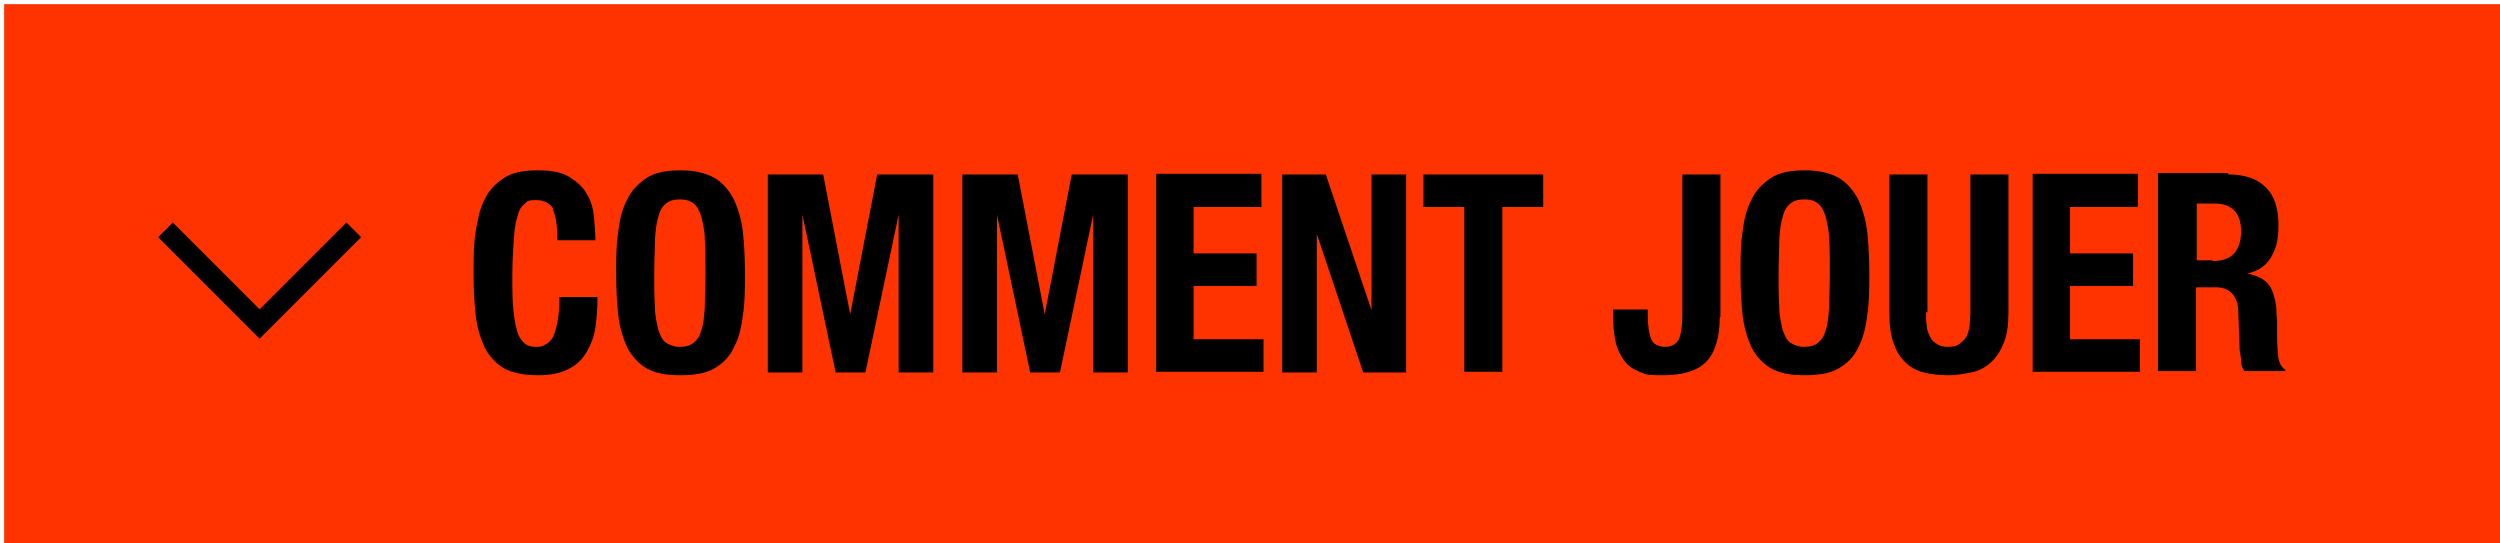
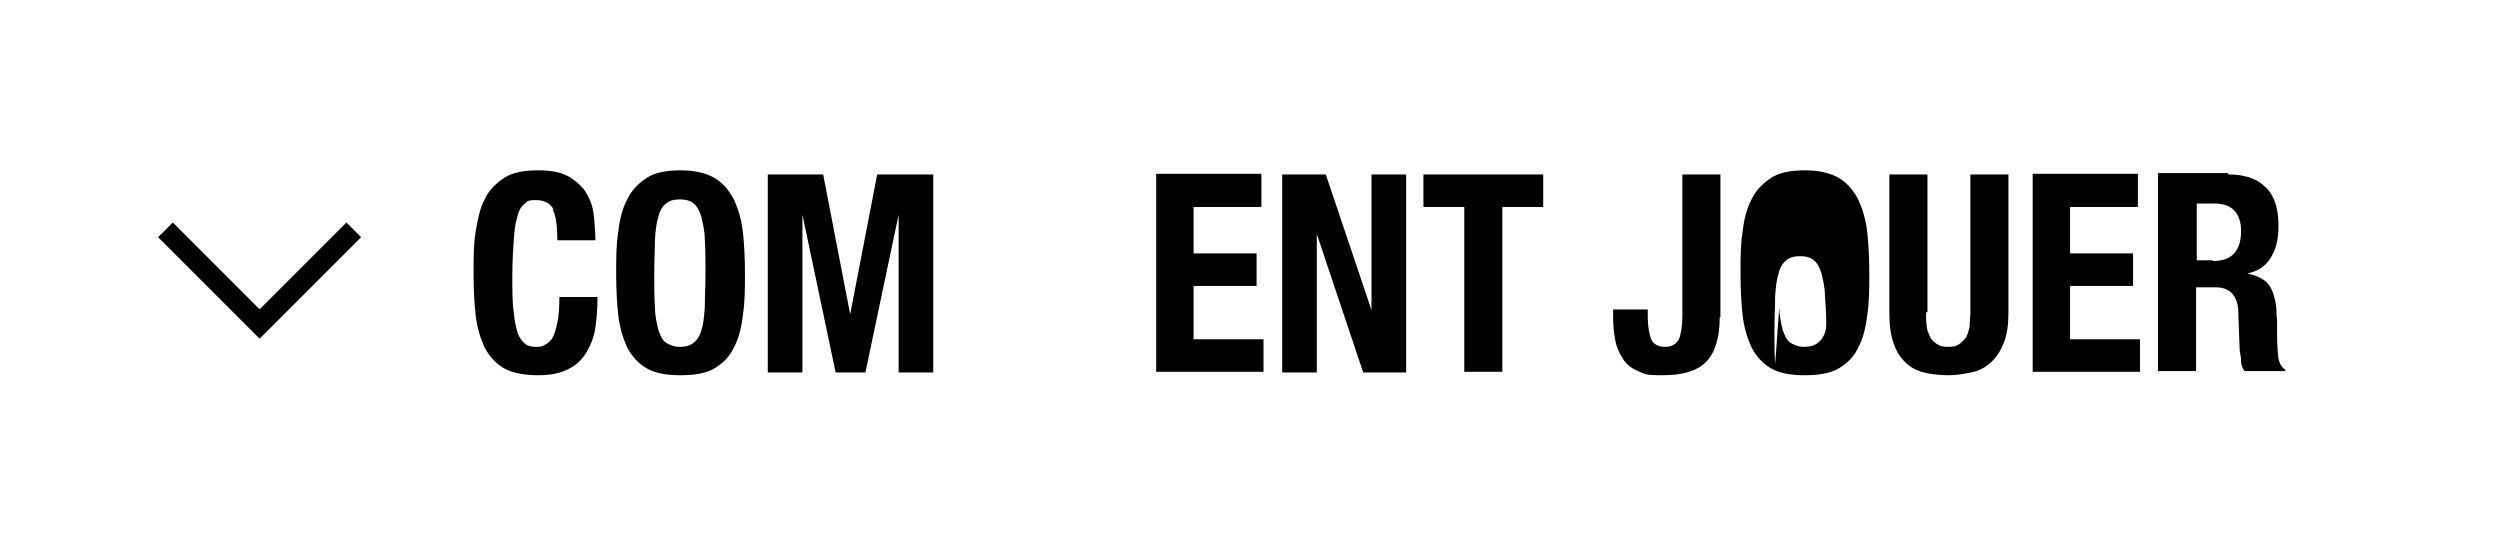
<svg xmlns="http://www.w3.org/2000/svg" version="1.1" viewBox="0 0 361.1 78.5">
  <defs>
    <style>
      .cls-1 {
        fill: #f30;
      }

      .cls-2 {
        fill: none;
        stroke: #000;
        stroke-miterlimit: 10;
        stroke-width: 3px;
      }
    </style>
  </defs>
  <g>
    <g id="_レイヤー_1" data-name="レイヤー_1">
      <g>
-         <rect class="cls-1" x=".6" y=".6" width="361.8" height="79" />
        <polyline class="cls-2" points="51.1 33.2 37.5 46.8 23.9 33.2" />
      </g>
      <g>
        <path d="M80,30.3c-.5-.9-1.3-1.4-2.6-1.4s-1.2.2-1.7.6-.8,1-1,1.9c-.3.9-.4,2-.5,3.4-.1,1.4-.2,3.1-.2,5.1s0,3.9.2,5.2c.1,1.3.4,2.4.6,3.1.3.7.7,1.2,1.1,1.5.4.3,1,.4,1.5.4s.9,0,1.3-.3c.4-.2.8-.5,1.1-1,.3-.5.5-1.3.7-2.2.2-.9.3-2.2.3-3.7h5.5c0,1.5-.1,3-.3,4.4-.2,1.4-.7,2.6-1.3,3.6-.6,1-1.5,1.9-2.6,2.4-1.1.6-2.6.9-4.4.9s-3.7-.3-4.9-1c-1.2-.7-2.1-1.7-2.8-3-.6-1.3-1.1-2.9-1.3-4.7-.2-1.8-.3-3.8-.3-6s0-4.2.3-6,.6-3.4,1.3-4.7c.6-1.3,1.6-2.3,2.8-3.1s2.9-1.1,4.9-1.1,3.5.3,4.6,1c1.1.7,2,1.5,2.5,2.5.6,1,.9,2.1,1,3.3s.2,2.3.2,3.3h-5.5c0-2.1-.2-3.6-.7-4.5Z" />
        <path d="M89.3,33.5c.2-1.8.6-3.4,1.3-4.7.6-1.3,1.6-2.3,2.8-3.1s2.9-1.1,4.9-1.1,3.7.4,4.9,1.1c1.2.7,2.1,1.8,2.8,3.1.6,1.3,1.1,2.9,1.3,4.7.2,1.8.3,3.8.3,6s0,4.2-.3,6c-.2,1.8-.6,3.4-1.3,4.7-.6,1.3-1.6,2.3-2.8,3-1.2.7-2.8,1-4.9,1s-3.7-.3-4.9-1c-1.2-.7-2.1-1.7-2.8-3-.6-1.3-1.1-2.9-1.3-4.7-.2-1.8-.3-3.8-.3-6s0-4.2.3-6ZM94.6,44.4c0,1.3.3,2.4.5,3.3.3.8.6,1.5,1.1,1.8s1.1.6,2,.6,1.5-.2,2-.6.9-1,1.1-1.8c.3-.8.4-1.9.5-3.3,0-1.3.1-3,.1-4.9s0-3.5-.1-4.9c0-1.3-.3-2.4-.5-3.3-.3-.9-.6-1.5-1.1-1.9s-1.1-.6-2-.6-1.5.2-2,.6-.9,1-1.1,1.9c-.3.9-.4,1.9-.5,3.3,0,1.3-.1,3-.1,4.9s0,3.6.1,4.9Z" />
        <path d="M118.9,25.2l3.9,20.2h0l3.9-20.2h8.1v28.6h-5v-22.8h0l-4.8,22.8h-4.3l-4.8-22.8h0v22.8h-5v-28.6h8.1Z" />
-         <path d="M147,25.2l3.9,20.2h0l3.9-20.2h8.1v28.6h-5v-22.8h0l-4.8,22.8h-4.3l-4.8-22.8h0v22.8h-5v-28.6h8.1Z" />
        <path d="M182.1,29.9h-9.7v6.7h9.1v4.7h-9.1v7.7h10.1v4.7h-15.5v-28.6h15.2v4.7Z" />
        <path d="M198.1,44.8h0v-19.6h5v28.6h-6.2l-6.7-20h0v20h-5v-28.6h6.3l6.6,19.6Z" />
        <path d="M222.9,29.9h-5.9v23.8h-5.5v-23.8h-5.9v-4.7h17.3v4.7Z" />
        <path d="M248.4,45.8c0,3-.7,5.2-2,6.5-1.3,1.3-3.4,1.9-6.2,1.9s-2.6-.2-3.6-.6-1.7-1-2.2-1.8c-.5-.8-.9-1.6-1.1-2.7s-.3-2.1-.3-3.2v-1.2h5v.9c0,1.5.2,2.6.5,3.4.3.7,1,1.1,2,1.1s1.6-.4,2-1.1c.3-.7.5-1.9.5-3.4v-20.4h5.5v20.6Z" />
-         <path d="M251.7,33.5c.2-1.8.6-3.4,1.3-4.7.6-1.3,1.6-2.3,2.8-3.1s2.9-1.1,4.9-1.1,3.7.4,4.9,1.1c1.2.7,2.1,1.8,2.8,3.1.6,1.3,1.1,2.9,1.3,4.7.2,1.8.3,3.8.3,6s0,4.2-.3,6c-.2,1.8-.6,3.4-1.3,4.7-.6,1.3-1.6,2.3-2.8,3-1.2.7-2.8,1-4.9,1s-3.7-.3-4.9-1c-1.2-.7-2.1-1.7-2.8-3-.6-1.3-1.1-2.9-1.3-4.7-.2-1.8-.3-3.8-.3-6s0-4.2.3-6ZM257,44.4c0,1.3.3,2.4.5,3.3.3.8.6,1.5,1.1,1.8s1.1.6,2,.6,1.5-.2,2-.6.9-1,1.1-1.8c.3-.8.4-1.9.5-3.3,0-1.3.1-3,.1-4.9s0-3.5-.1-4.9c0-1.3-.3-2.4-.5-3.3-.3-.9-.6-1.5-1.1-1.9s-1.1-.6-2-.6-1.5.2-2,.6-.9,1-1.1,1.9c-.3.9-.4,1.9-.5,3.3,0,1.3-.1,3-.1,4.9s0,3.6.1,4.9Z" />
+         <path d="M251.7,33.5c.2-1.8.6-3.4,1.3-4.7.6-1.3,1.6-2.3,2.8-3.1s2.9-1.1,4.9-1.1,3.7.4,4.9,1.1c1.2.7,2.1,1.8,2.8,3.1.6,1.3,1.1,2.9,1.3,4.7.2,1.8.3,3.8.3,6s0,4.2-.3,6c-.2,1.8-.6,3.4-1.3,4.7-.6,1.3-1.6,2.3-2.8,3-1.2.7-2.8,1-4.9,1s-3.7-.3-4.9-1c-1.2-.7-2.1-1.7-2.8-3-.6-1.3-1.1-2.9-1.3-4.7-.2-1.8-.3-3.8-.3-6s0-4.2.3-6ZM257,44.4c0,1.3.3,2.4.5,3.3.3.8.6,1.5,1.1,1.8s1.1.6,2,.6,1.5-.2,2-.6.9-1,1.1-1.8s0-3.5-.1-4.9c0-1.3-.3-2.4-.5-3.3-.3-.9-.6-1.5-1.1-1.9s-1.1-.6-2-.6-1.5.2-2,.6-.9,1-1.1,1.9c-.3.9-.4,1.9-.5,3.3,0,1.3-.1,3-.1,4.9s0,3.6.1,4.9Z" />
        <path d="M278.2,45.1c0,.7,0,1.4.1,2,0,.6.3,1.1.5,1.6.2.4.6.8,1,1,.4.3.9.4,1.6.4s1.2-.1,1.6-.4c.4-.3.7-.6,1-1,.2-.4.4-1,.5-1.6,0-.6.1-1.3.1-2v-19.9h5.5v19.9c0,1.8-.2,3.3-.7,4.5s-1.1,2.1-1.9,2.8c-.8.7-1.7,1.2-2.8,1.4-1,.2-2.1.4-3.2.4s-2.2-.1-3.2-.3c-1-.2-2-.6-2.8-1.3s-1.5-1.6-1.9-2.8c-.5-1.2-.7-2.8-.7-4.7v-19.9h5.5v19.9Z" />
        <path d="M308.7,29.9h-9.7v6.7h9.1v4.7h-9.1v7.7h10.1v4.7h-15.5v-28.6h15.2v4.7Z" />
        <path d="M321.9,25.2c2.3,0,4.1.6,5.3,1.8,1.3,1.2,1.9,3.1,1.9,5.5s-.4,3.5-1.1,4.7c-.7,1.2-1.9,2-3.4,2.3h0c1.4.3,2.4.8,3,1.5.6.7,1,1.9,1.2,3.5,0,.5,0,1.1.1,1.7,0,.6,0,1.3,0,2.1,0,1.5.1,2.7.2,3.5.2.8.5,1.3,1,1.6v.2h-5.9c-.3-.4-.5-.9-.5-1.4,0-.5-.1-1.1-.2-1.6l-.2-5.5c0-1.1-.3-2-.8-2.6s-1.3-1-2.4-1h-2.9v12.1h-5.5v-28.6h10.1ZM319.6,37.7c1.3,0,2.3-.3,3-1s1.1-1.8,1.1-3.3c0-2.6-1.3-4-3.8-4h-2.6v8.2h2.3Z" />
      </g>
    </g>
  </g>
</svg>